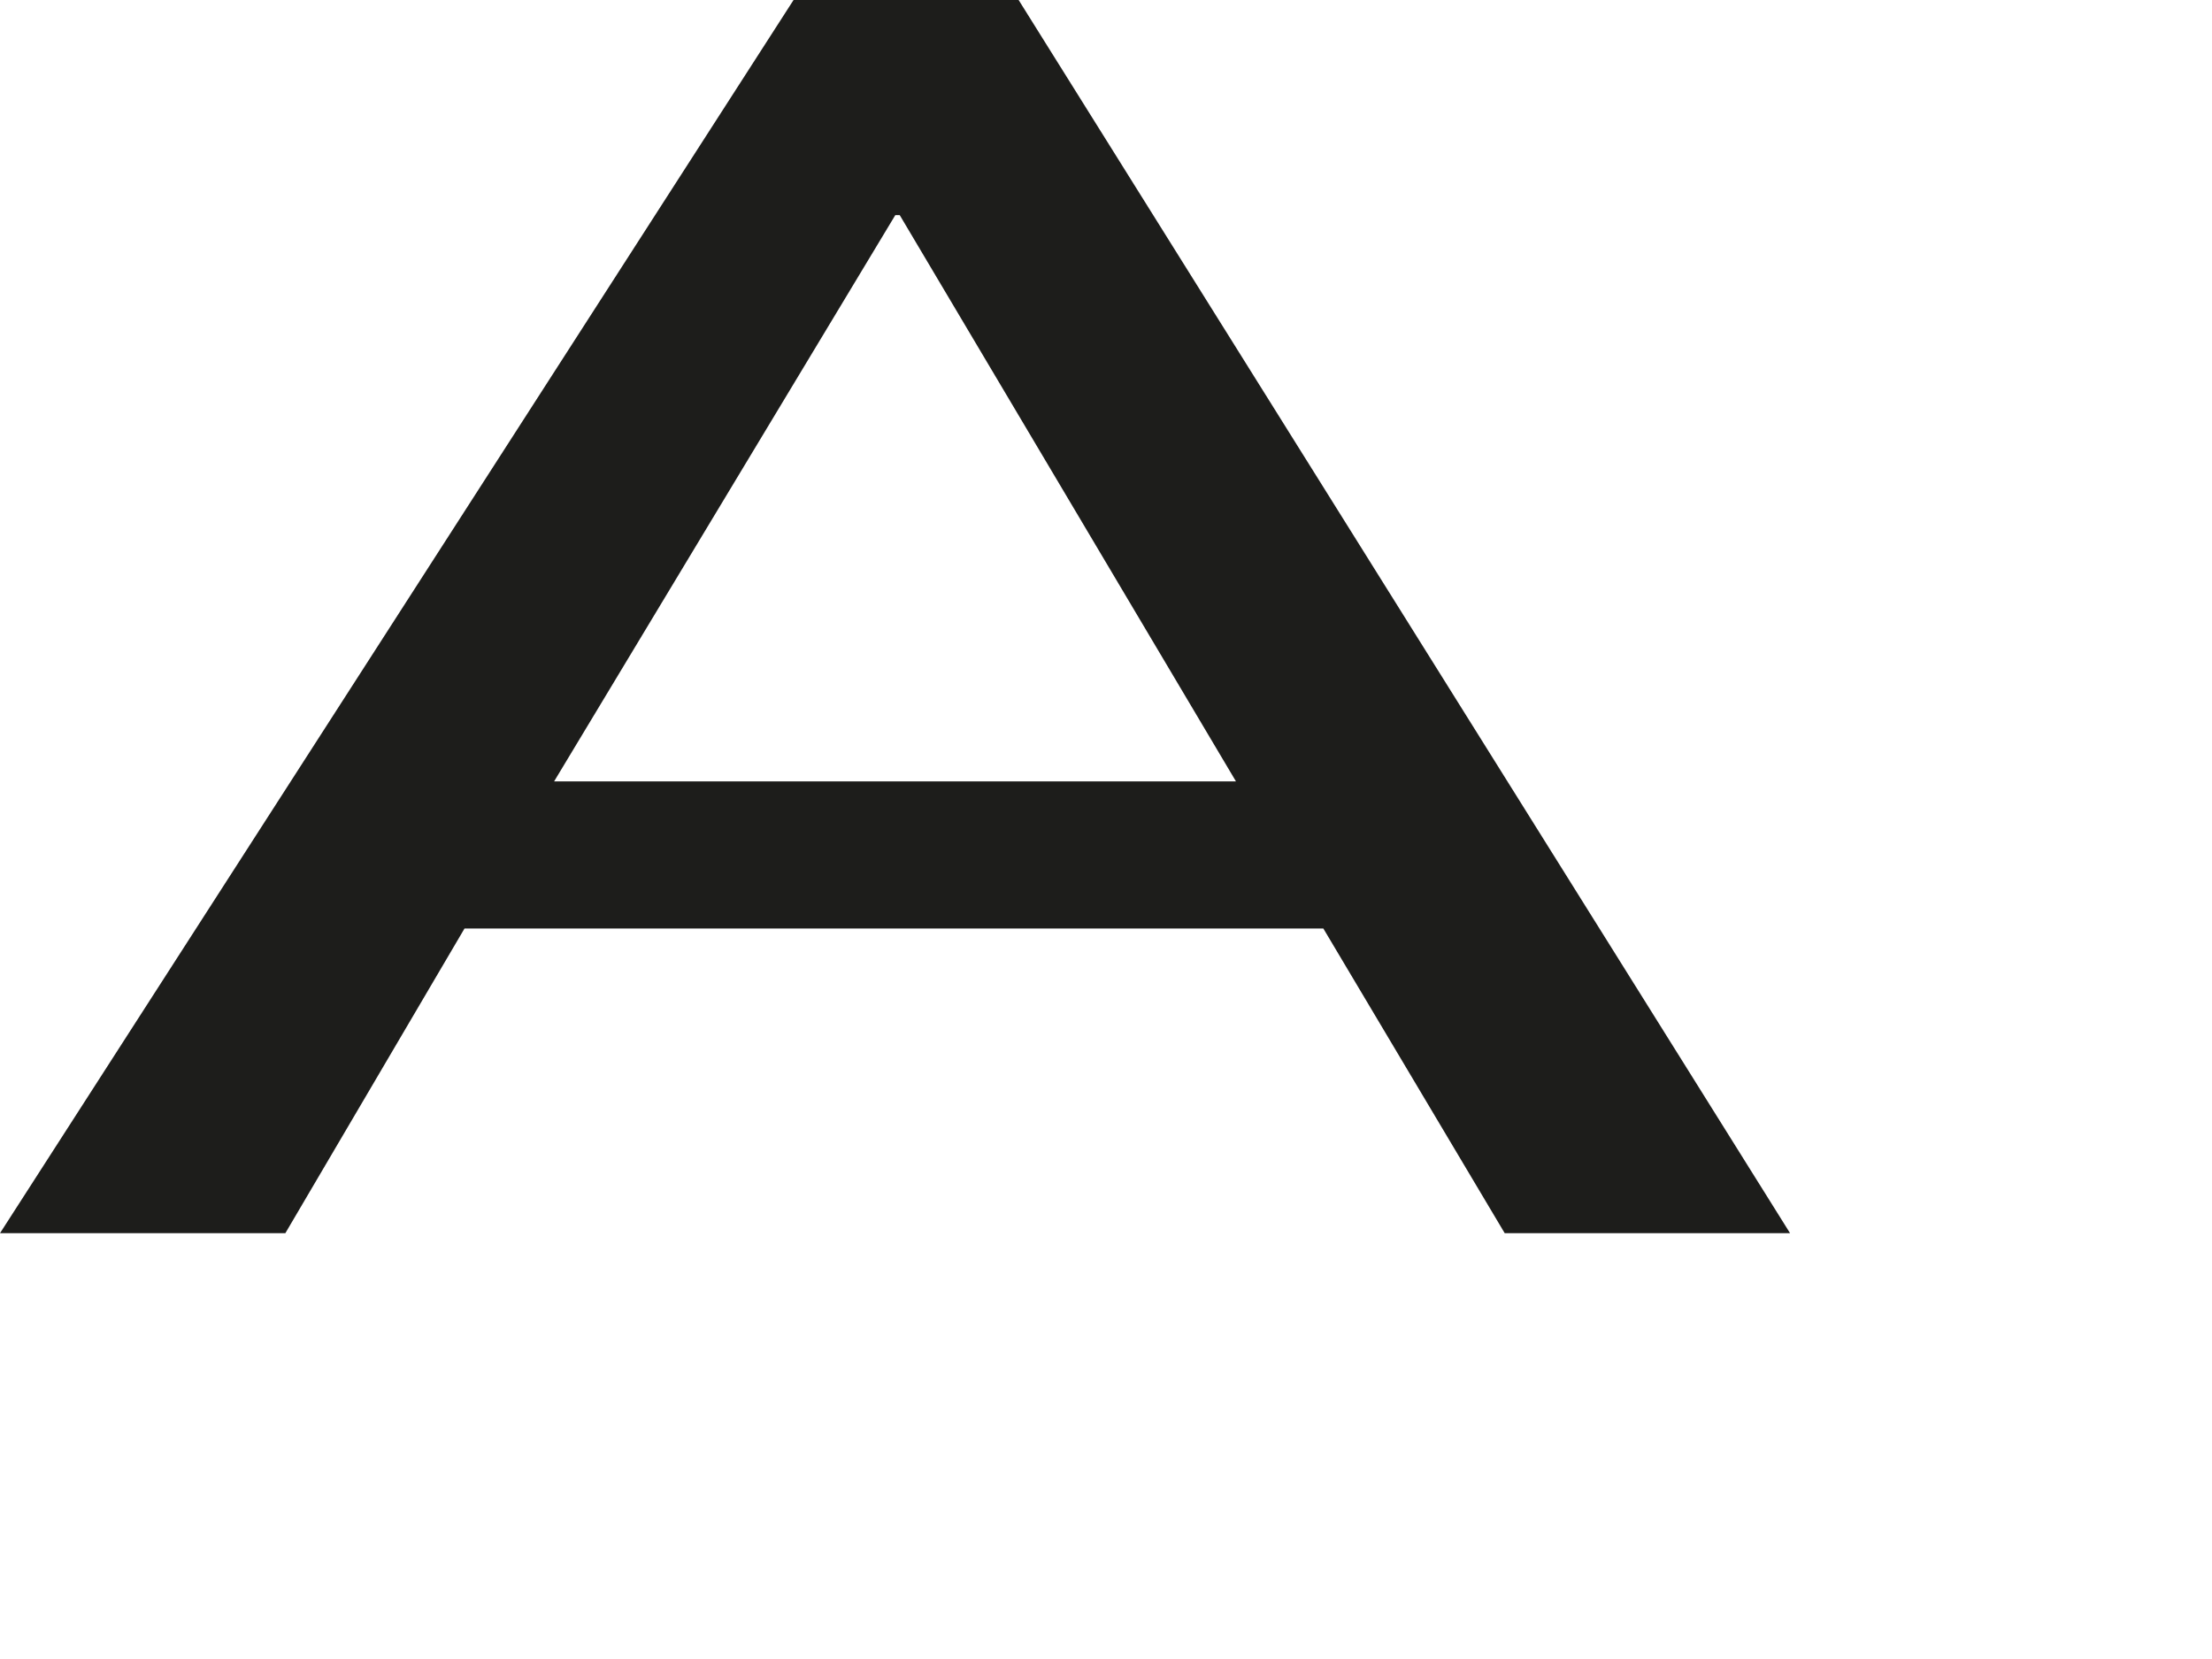
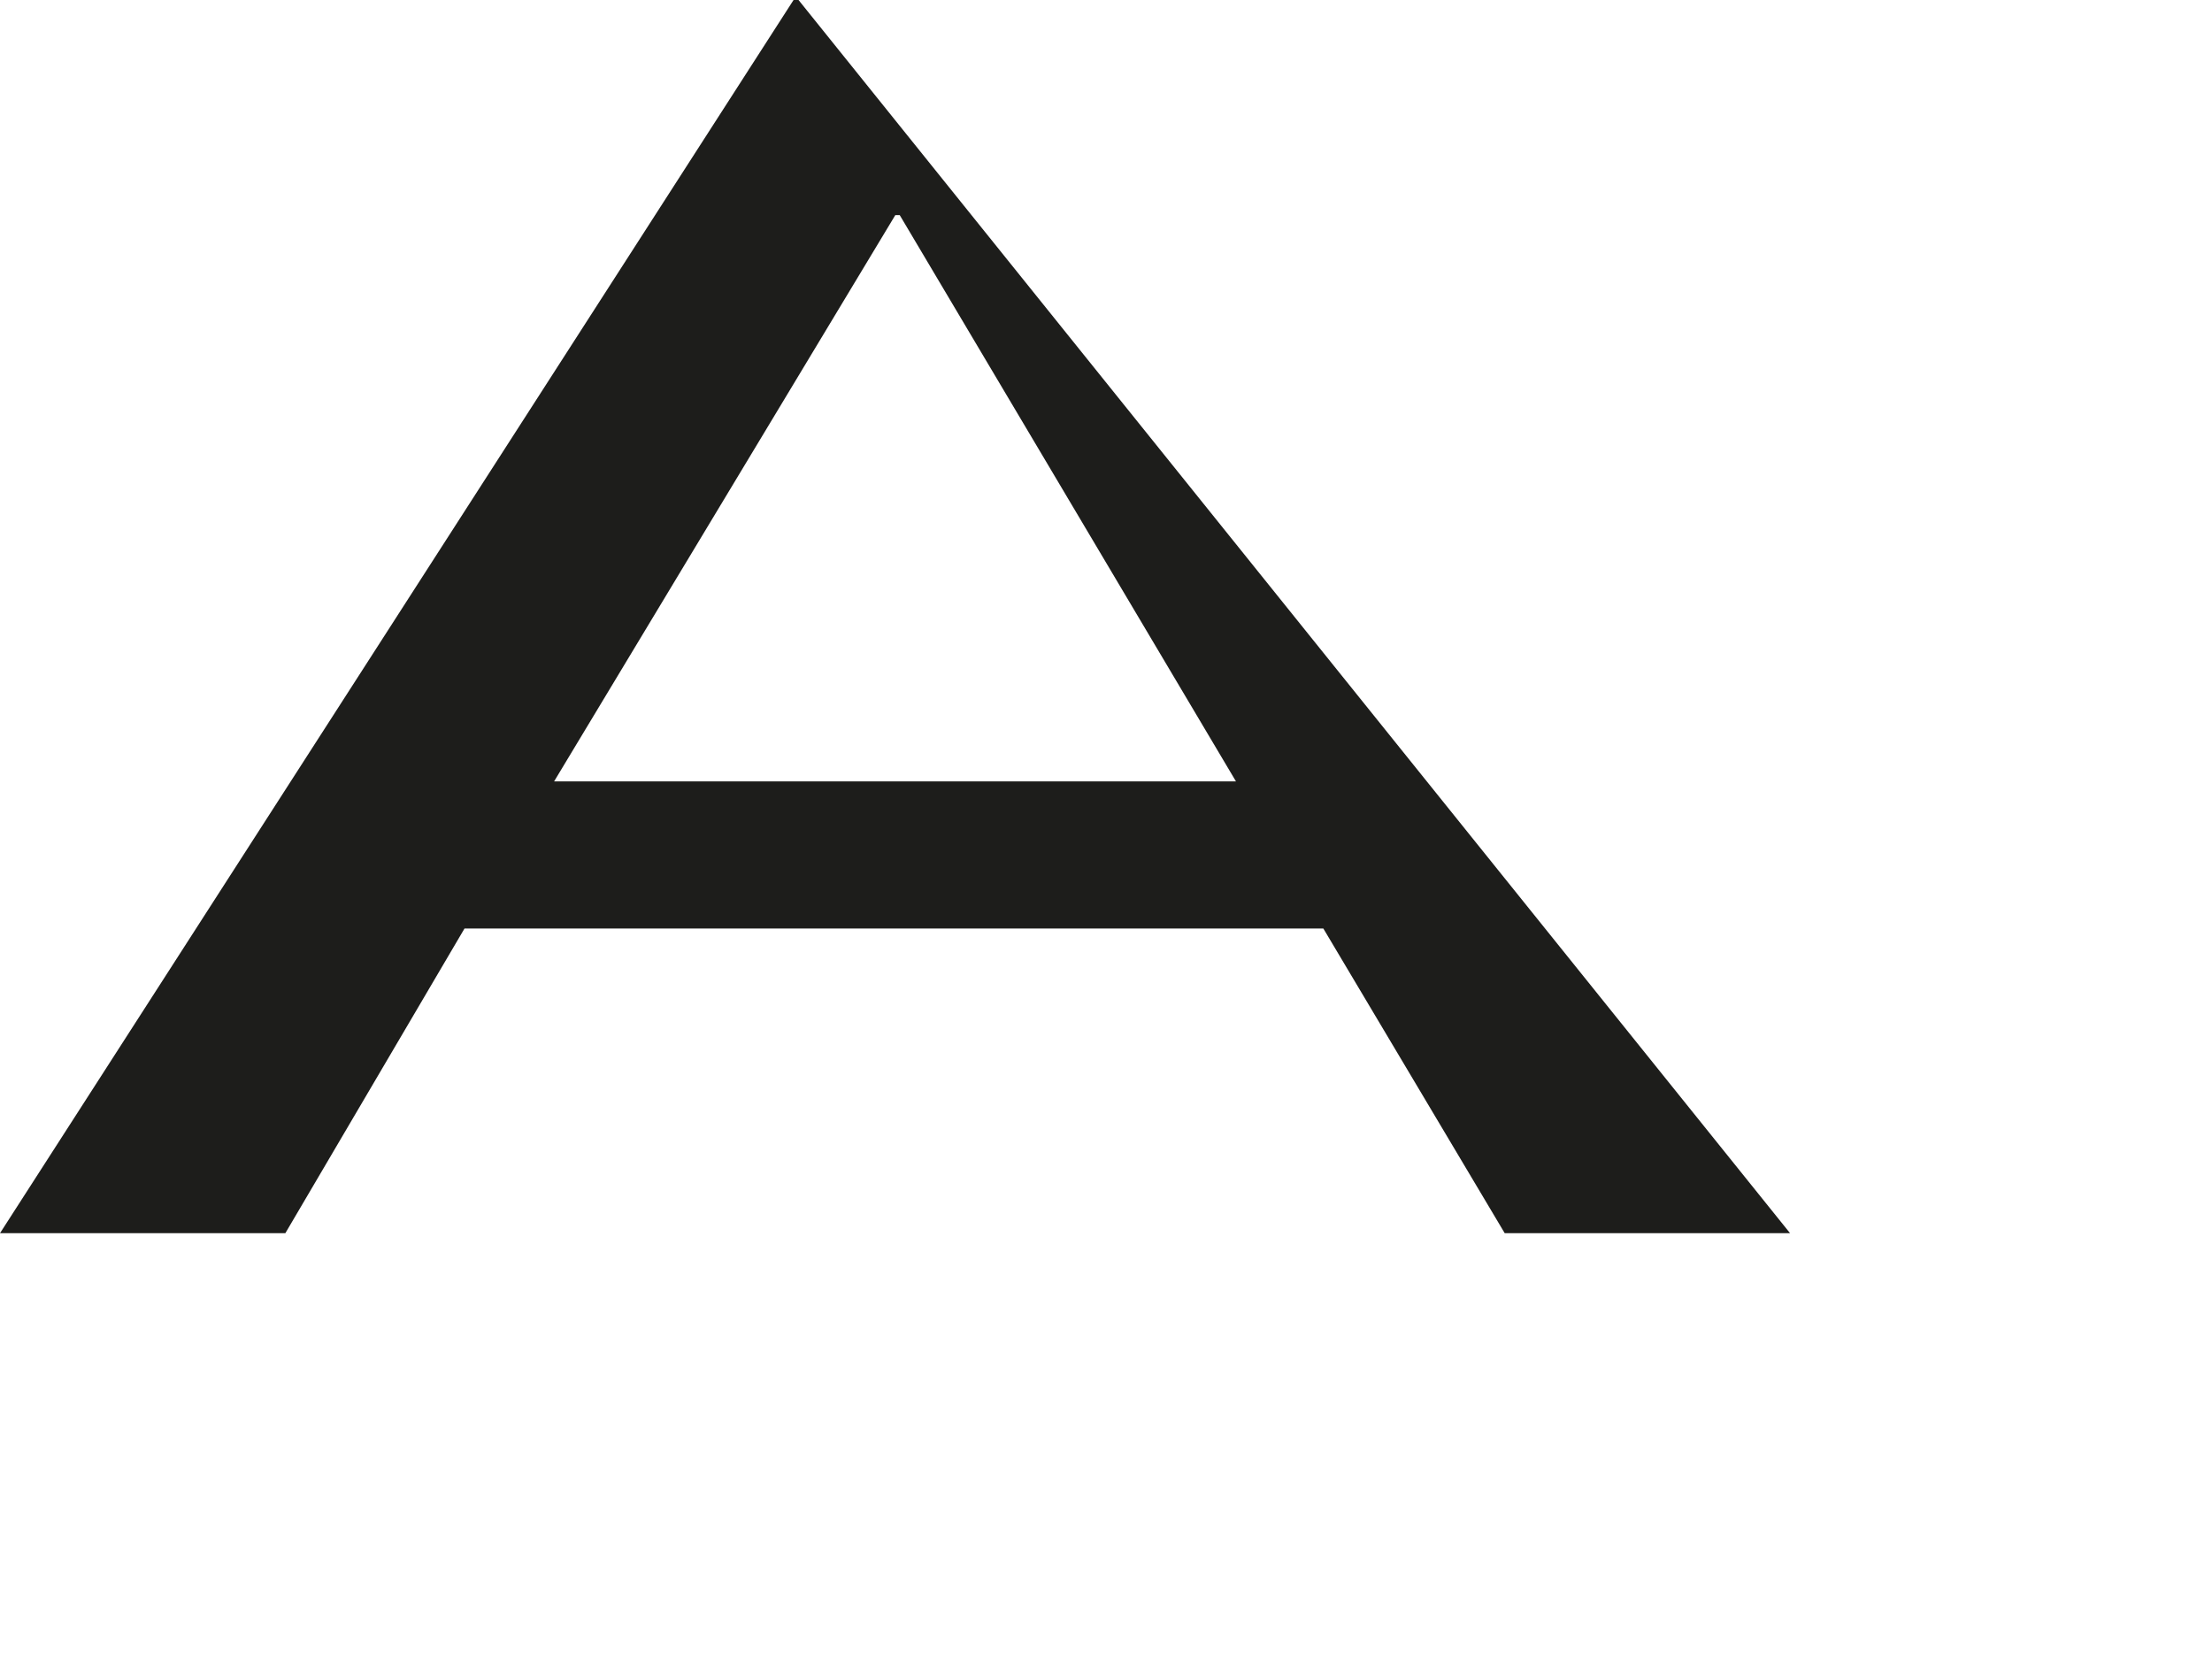
<svg xmlns="http://www.w3.org/2000/svg" fill="none" height="100%" overflow="visible" preserveAspectRatio="none" style="display: block;" viewBox="0 0 4 3" width="100%">
-   <path d="M1.444 0H1.842L3.237 2.23H2.721L2.393 1.679H0.84L0.516 2.23H0L1.435 0H1.444ZM2.235 1.413L1.627 0.389H1.619L1.002 1.413H2.235Z" fill="#1D1D1B" id="Vector" />
+   <path d="M1.444 0L3.237 2.23H2.721L2.393 1.679H0.84L0.516 2.23H0L1.435 0H1.444ZM2.235 1.413L1.627 0.389H1.619L1.002 1.413H2.235Z" fill="#1D1D1B" id="Vector" />
</svg>